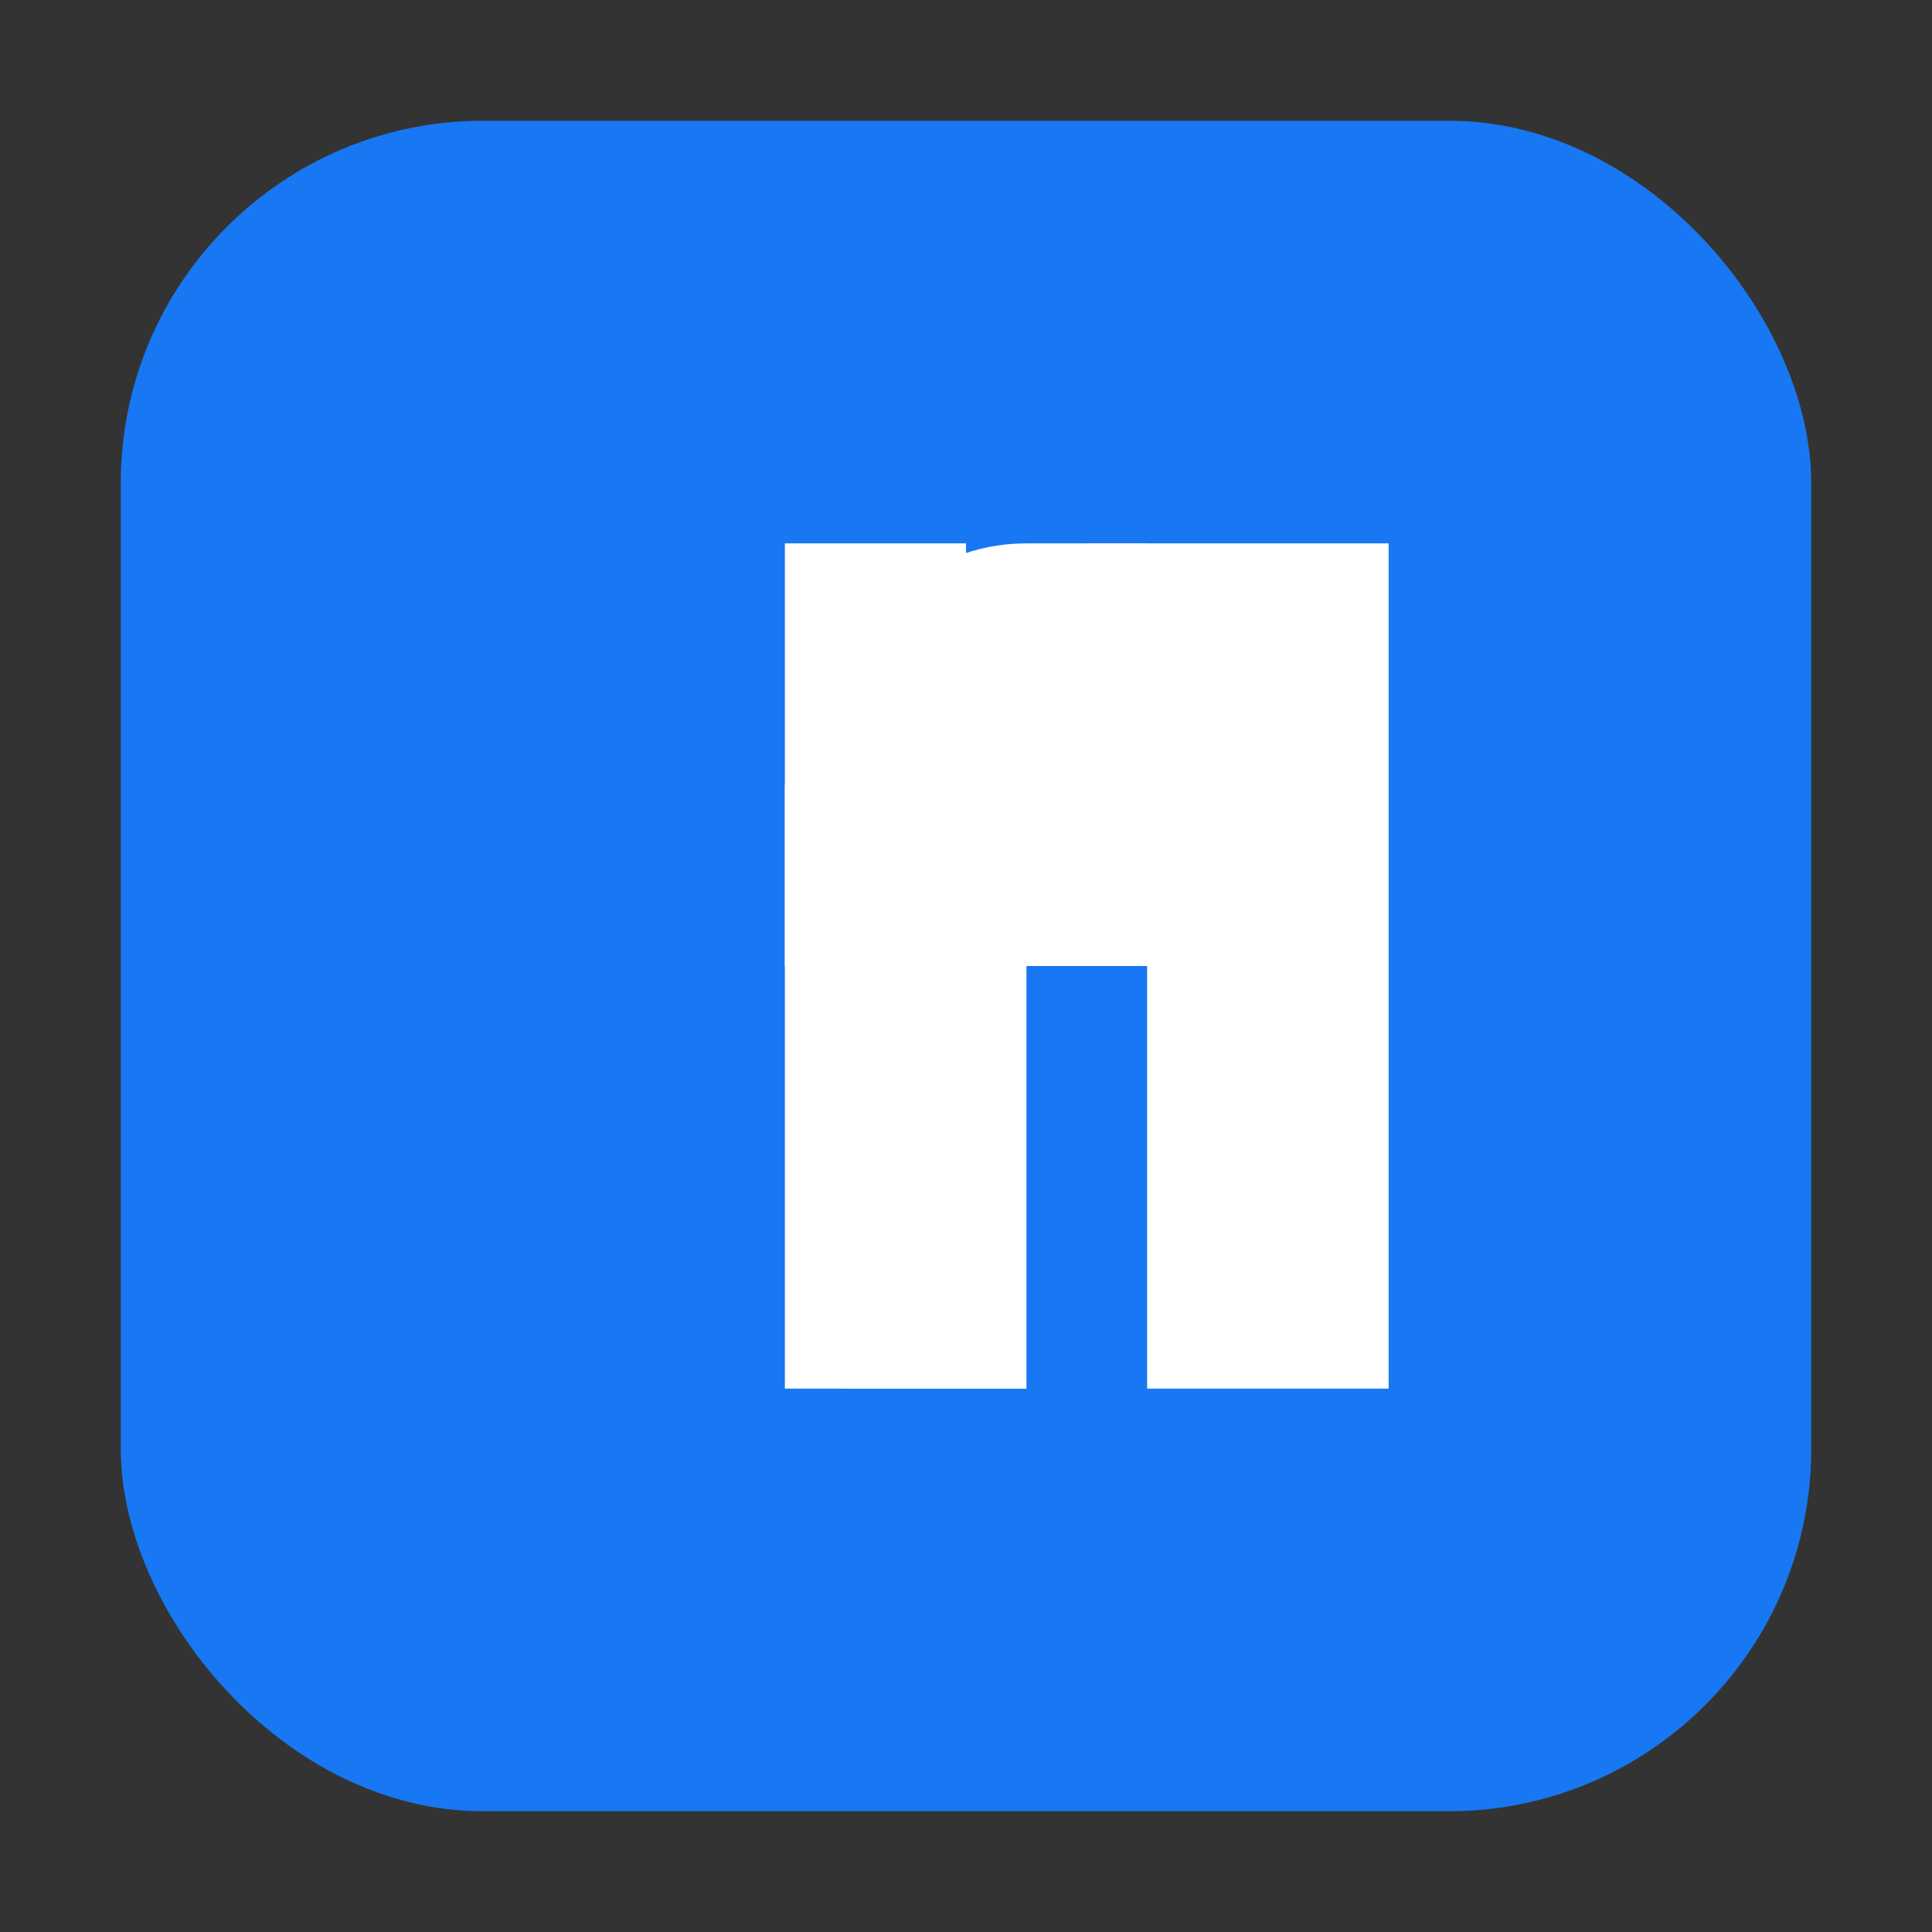
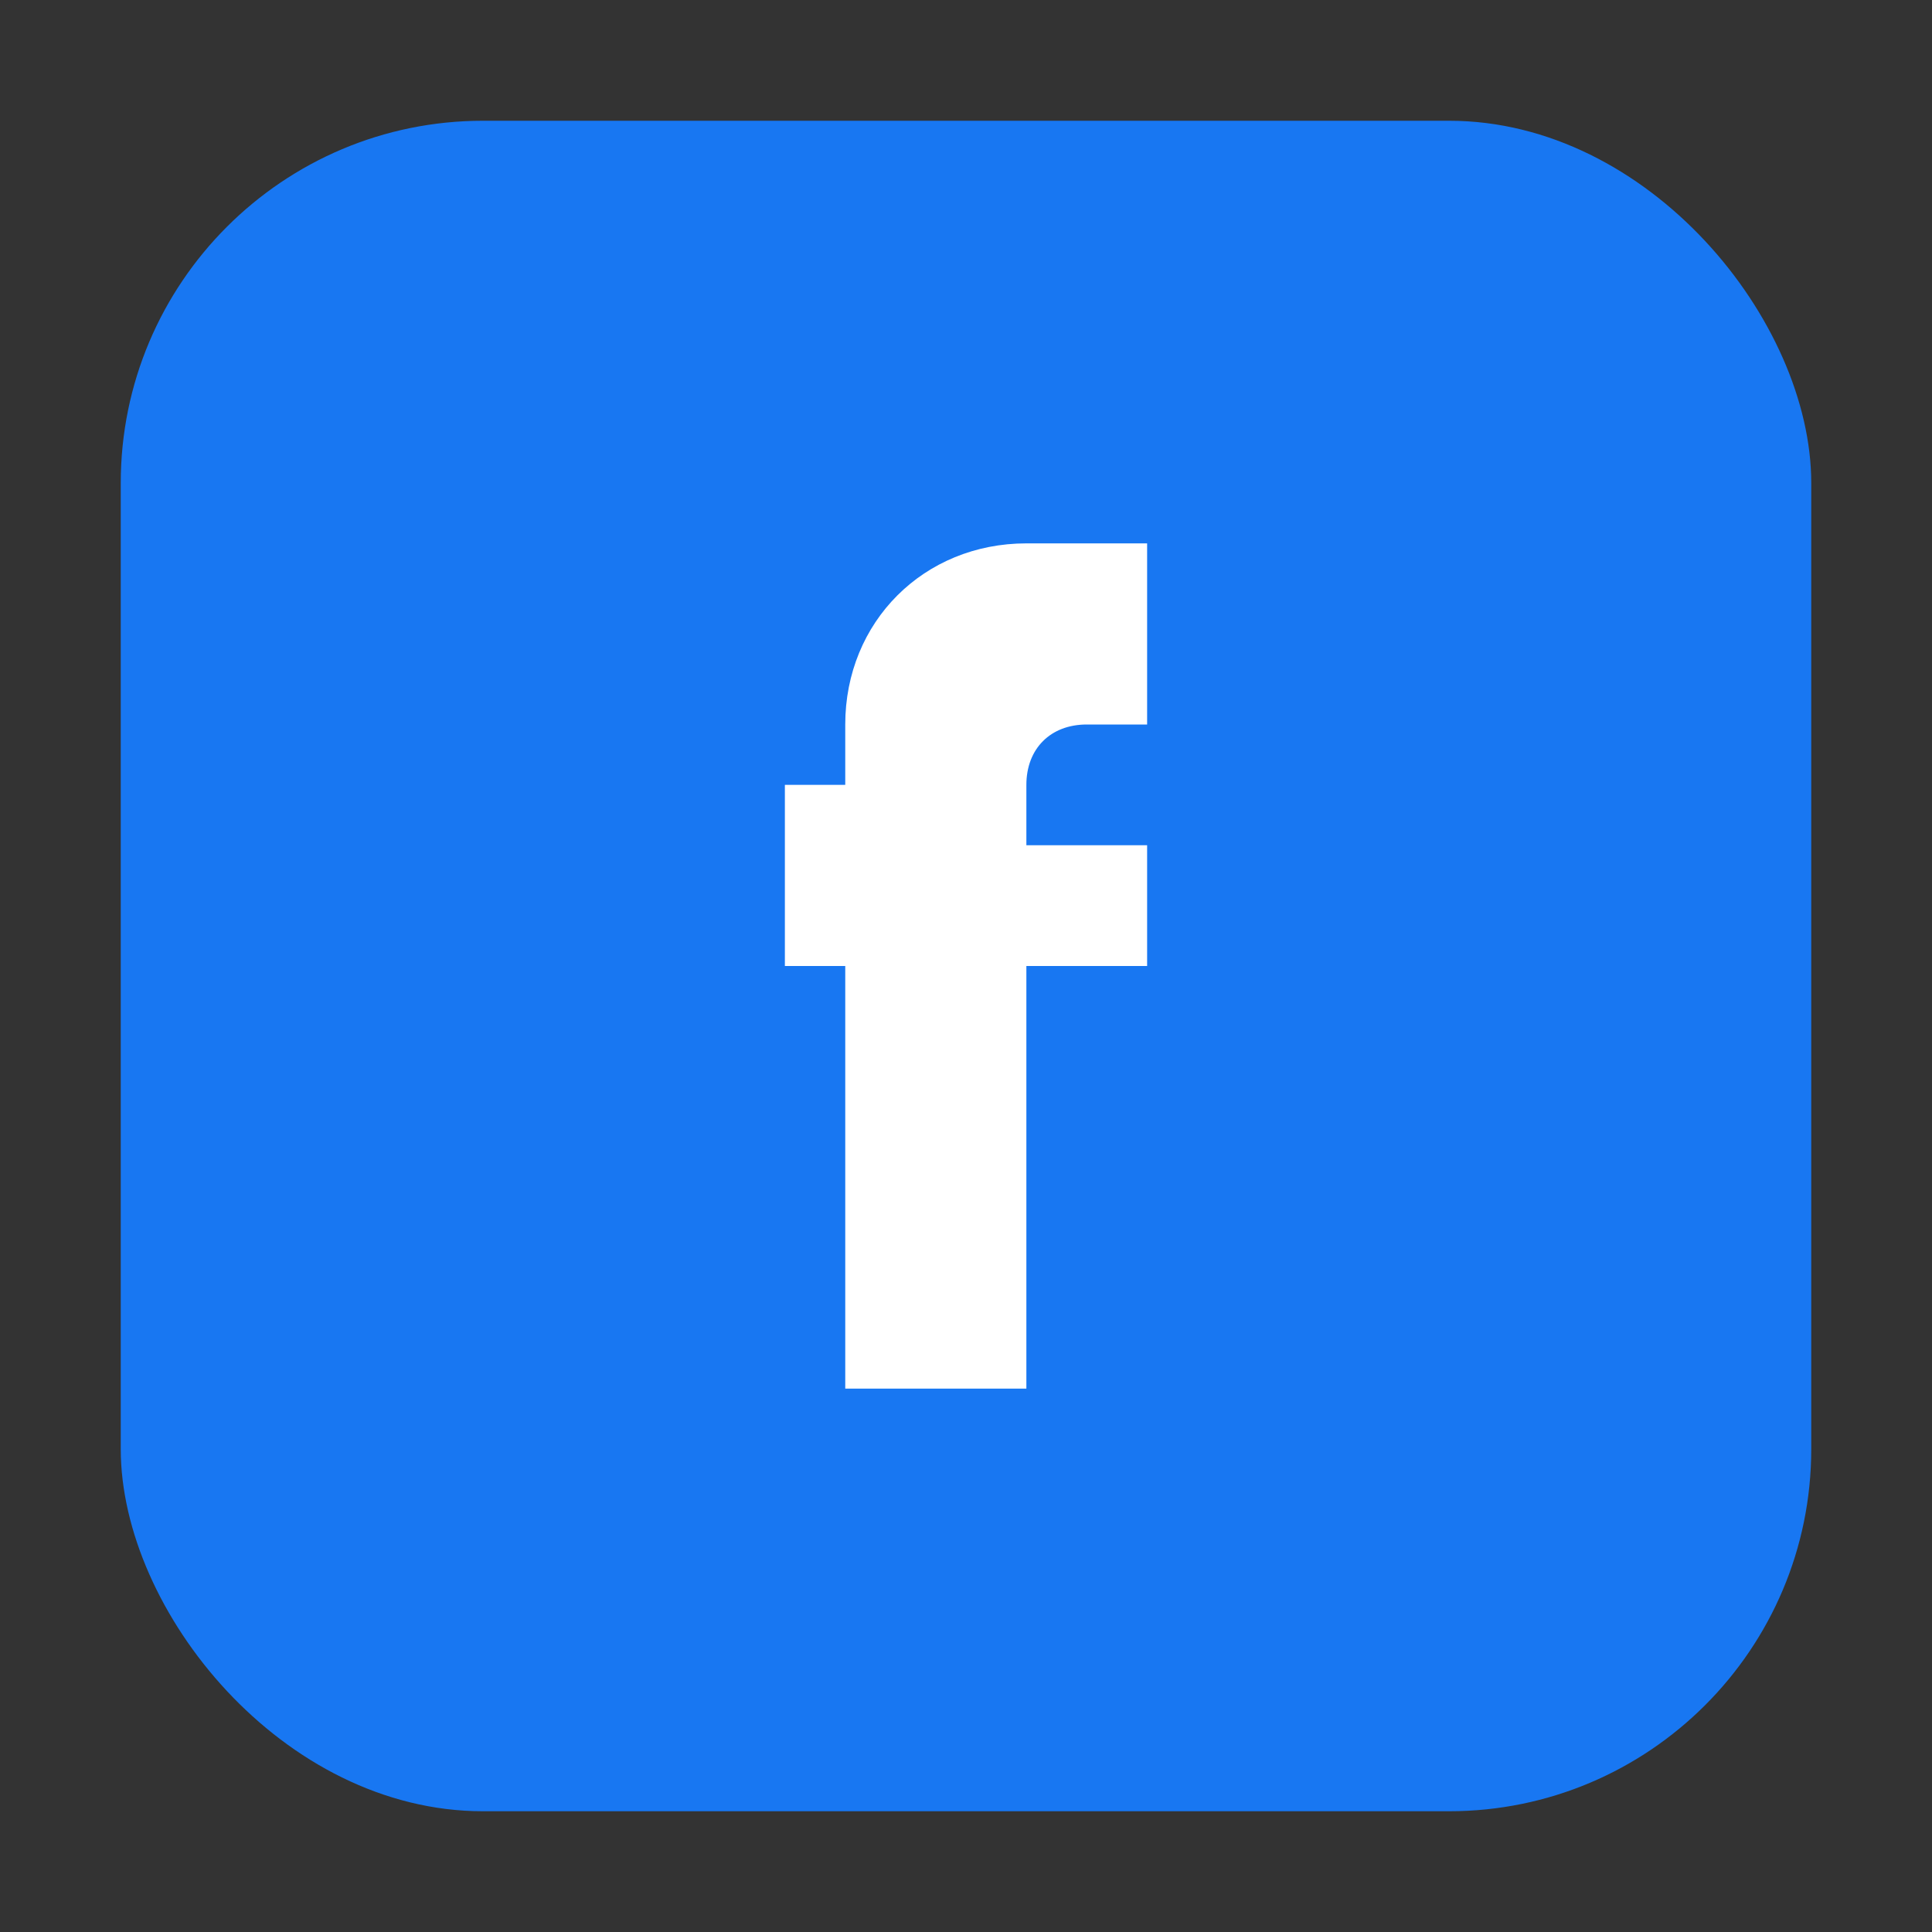
<svg xmlns="http://www.w3.org/2000/svg" width="32" height="32" viewBox="0 0 32 32">
  <rect x="0" y="0" width="32" height="32" fill="#333333" stroke="none" />
  <rect x="2" y="2" width="28" height="28" rx="6" fill="#1877f2" />
-   <path d="M20 9h3v14h-4v-7h-2v7h-4V9h3v2h2v-2z" fill="white" />
  <path d="M17 16h2v-2h-2v-1c0-.6.4-1 1-1h1V9h-2c-1.7 0-3 1.3-3 3v1h-1v3h1v7h3v-7z" fill="white" />
</svg>